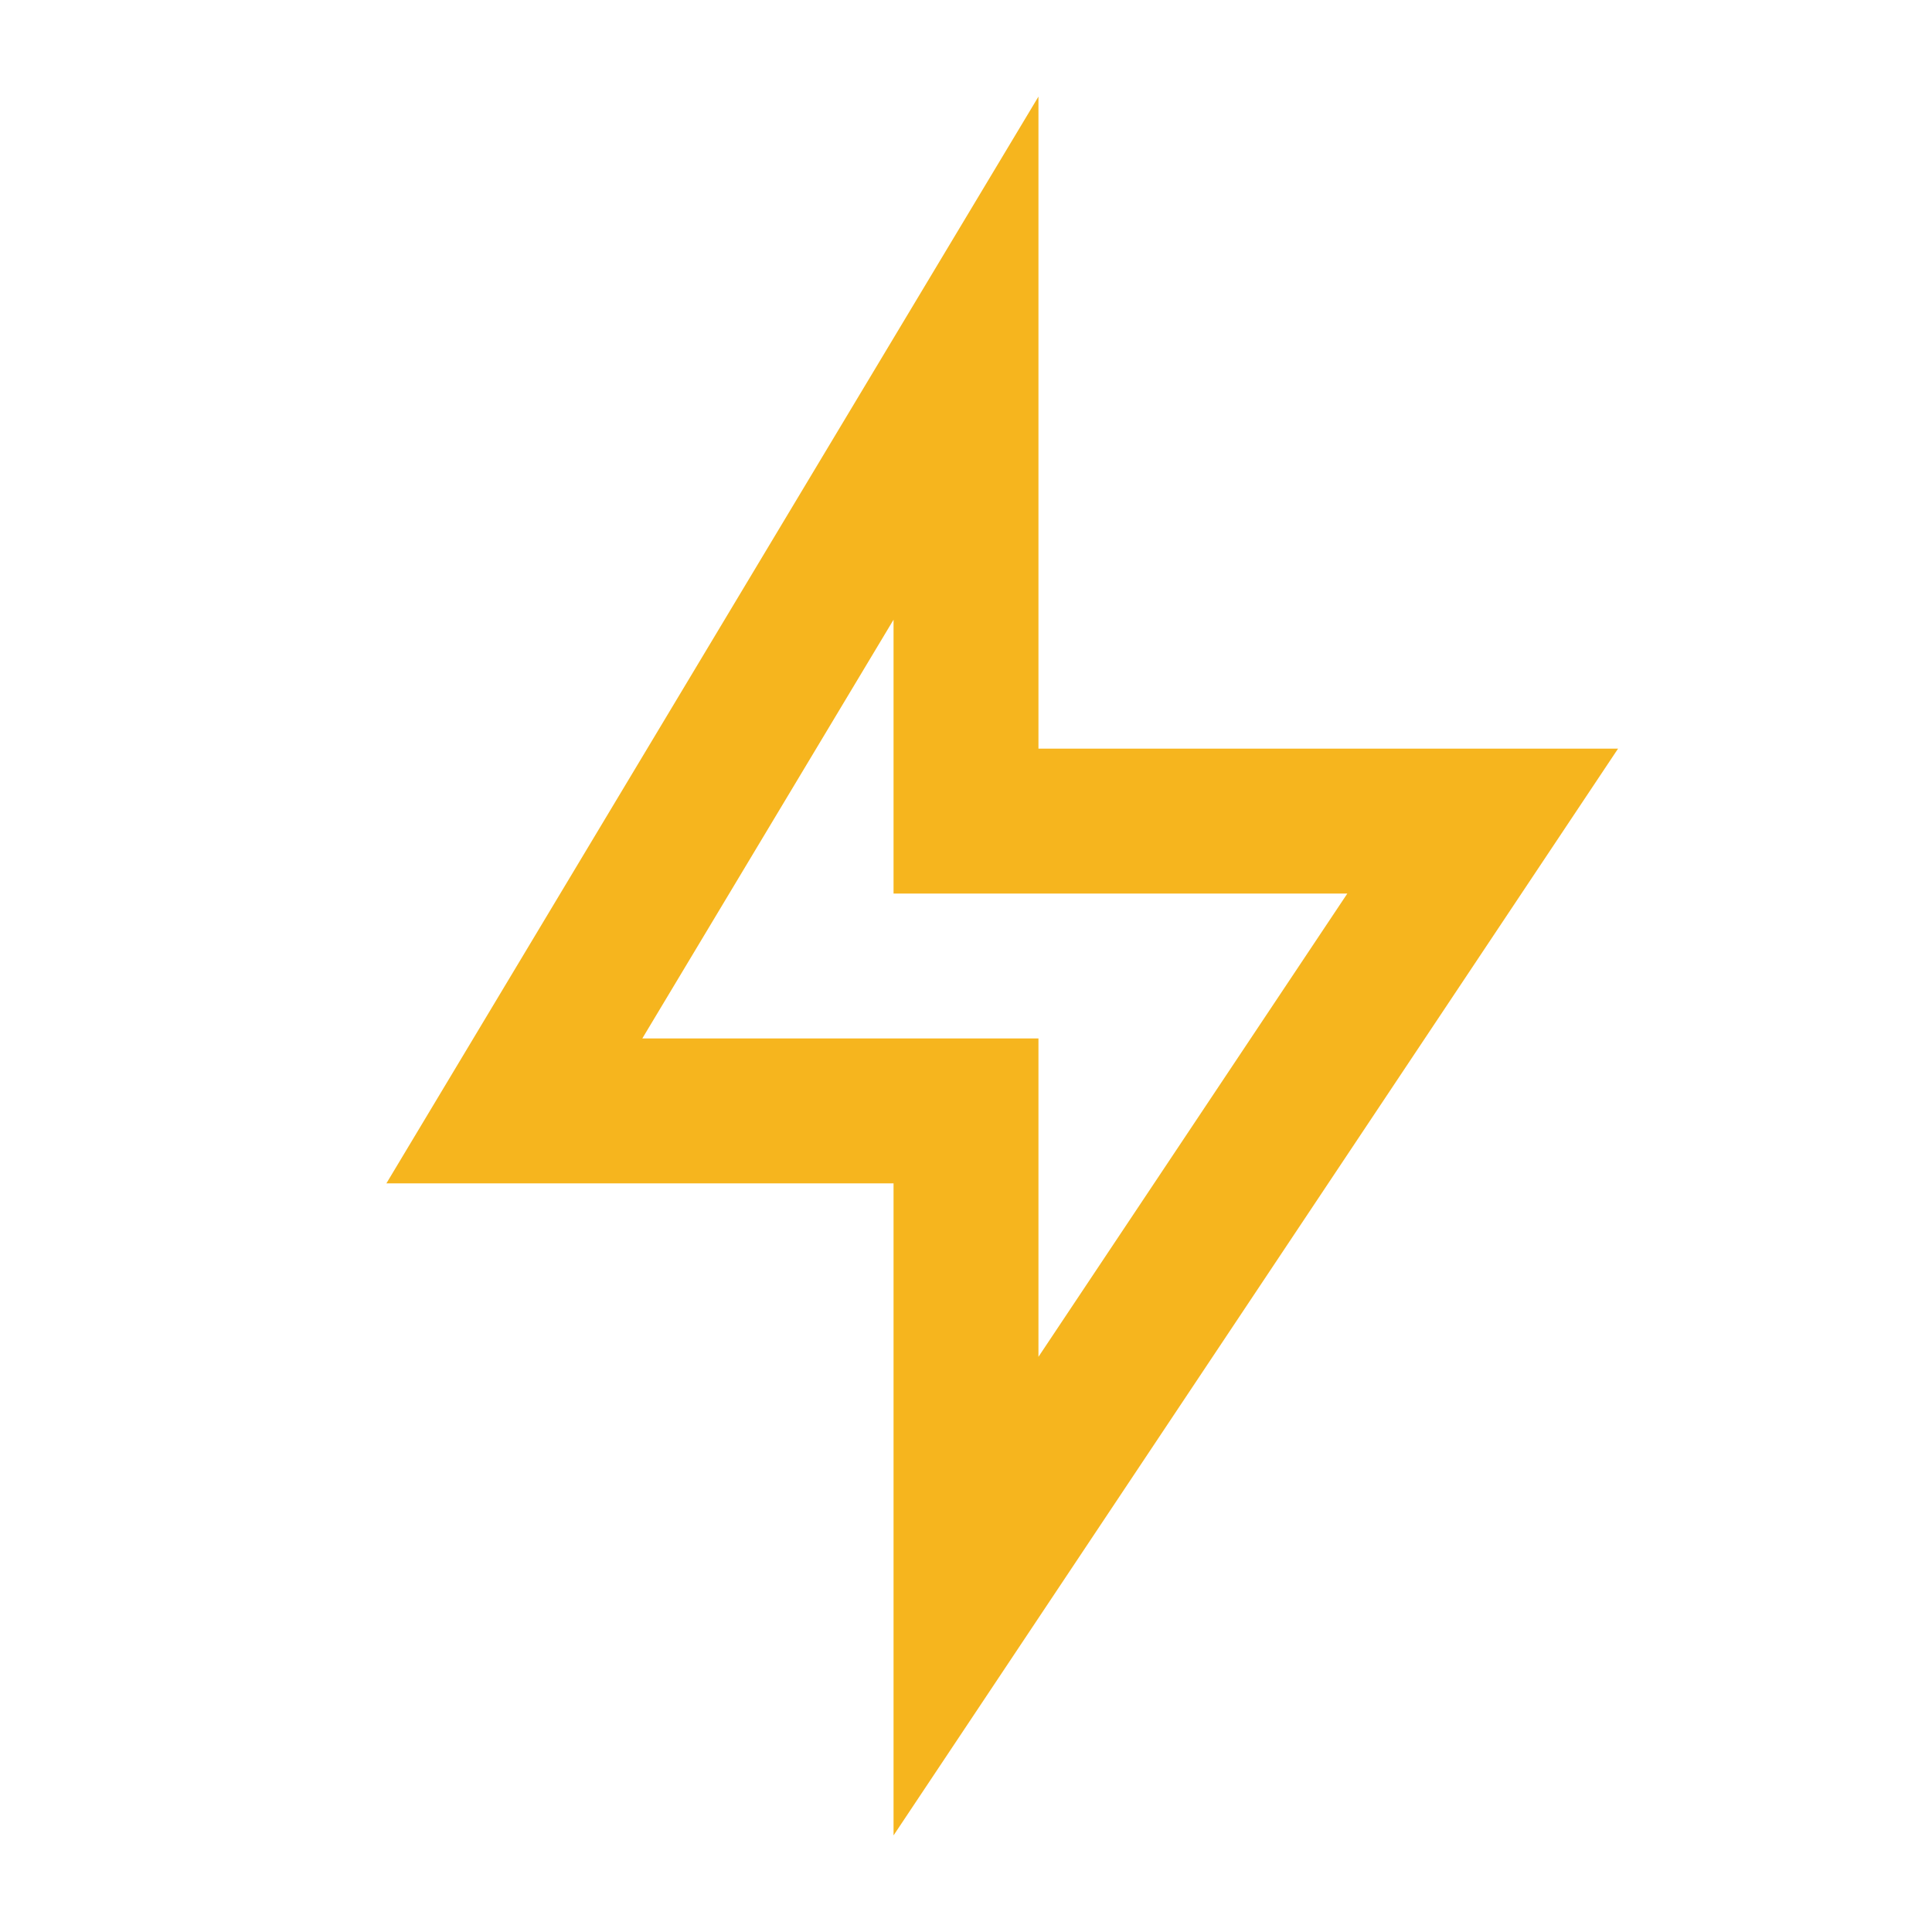
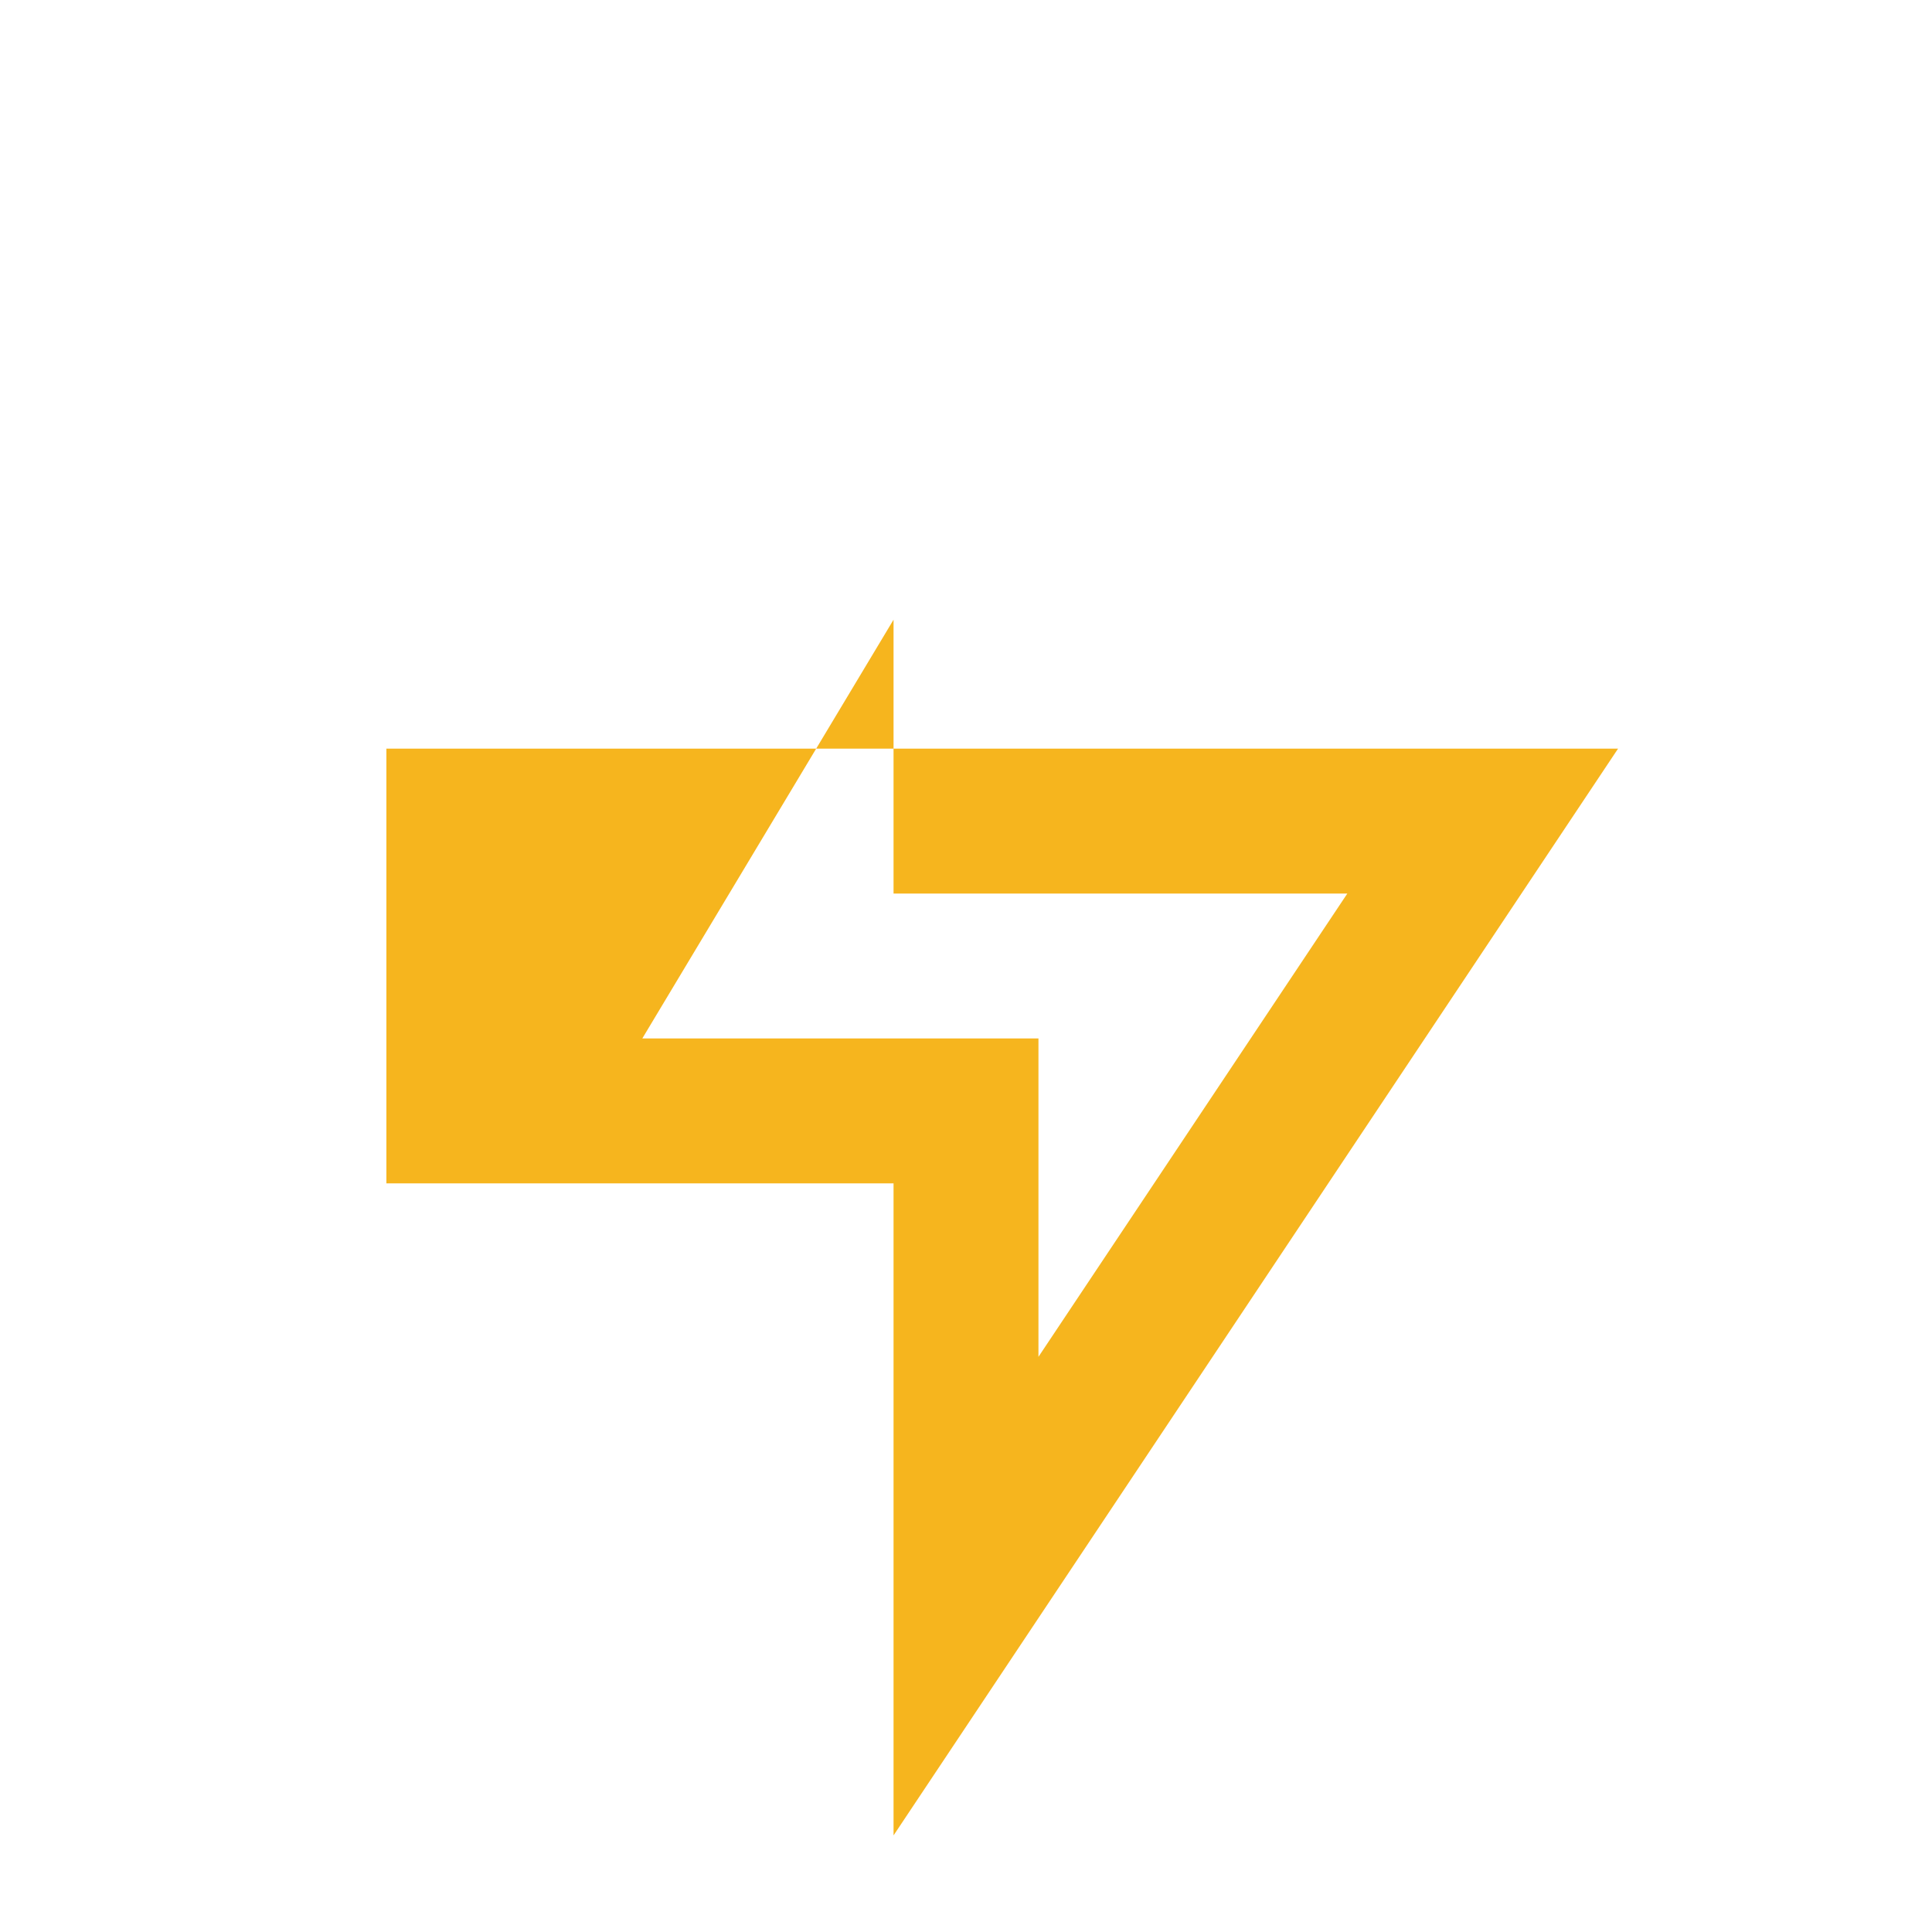
<svg xmlns="http://www.w3.org/2000/svg" width="24" height="24" viewBox="0 0 24 24" fill="none">
-   <path d="M12.9 9.3H20.1L11.1 22.8V14.7H4.8L12.9 1.2V9.3ZM11.1 11.1V7.698L7.979 12.9H12.9V16.855L16.737 11.1H11.1Z" fill="#F6B51E" />
+   <path d="M12.9 9.3H20.1L11.1 22.8V14.7H4.8V9.3ZM11.1 11.1V7.698L7.979 12.9H12.9V16.855L16.737 11.1H11.1Z" fill="#F6B51E" />
</svg>